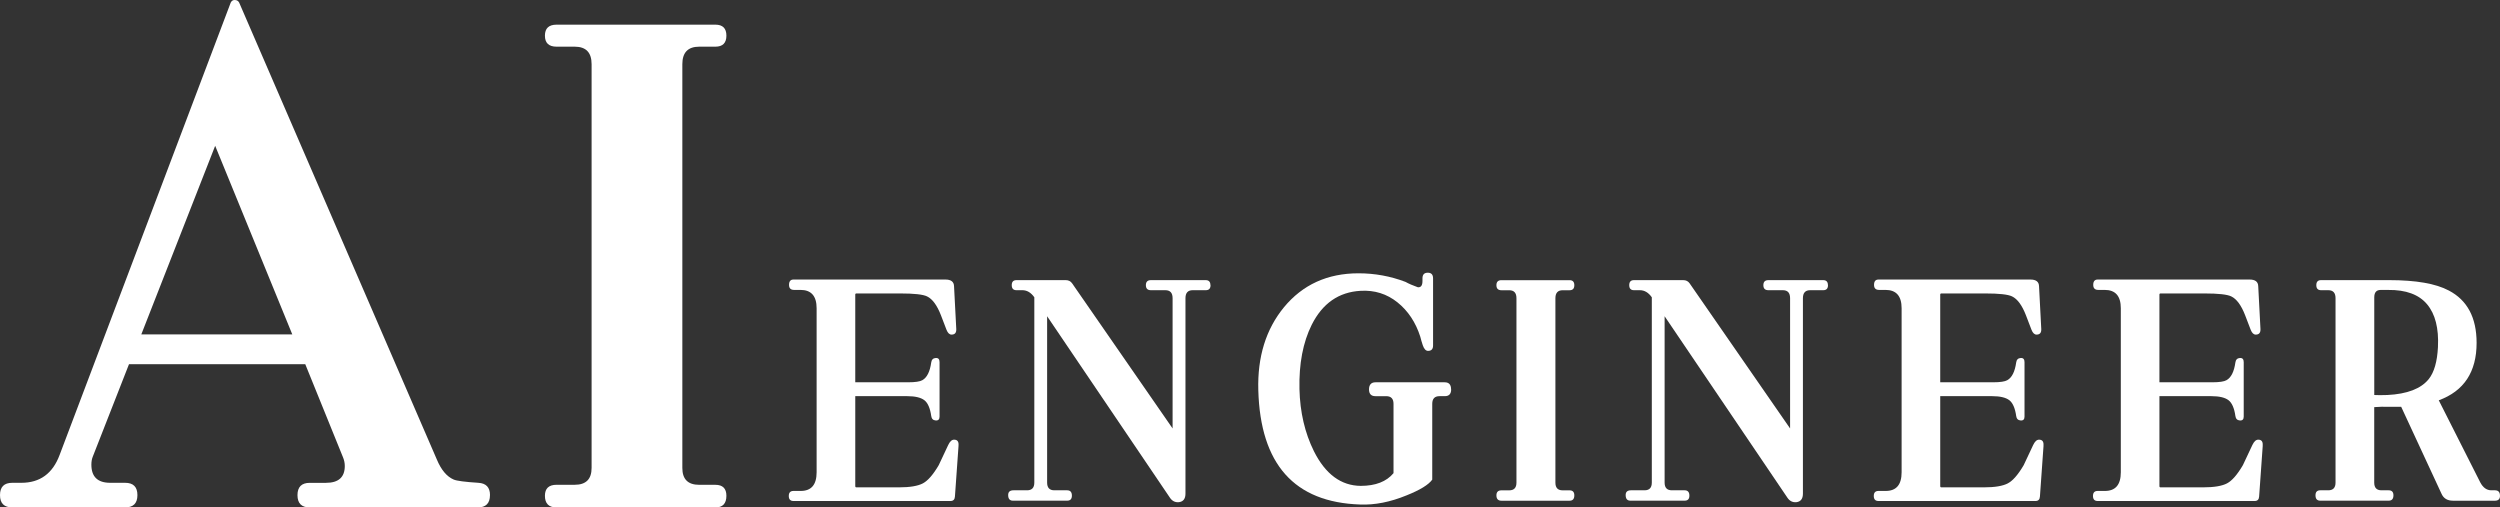
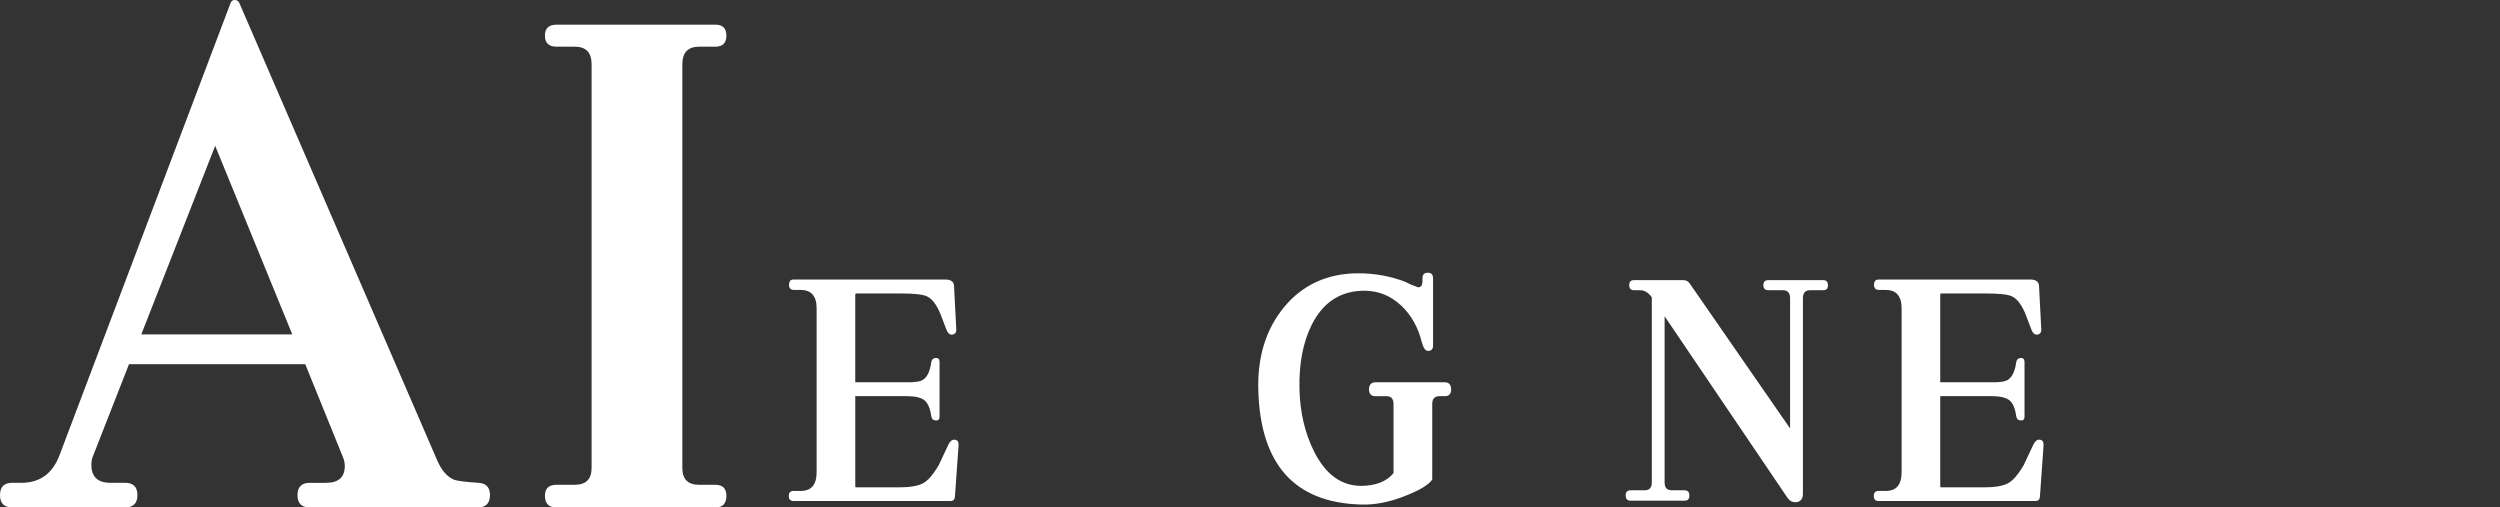
<svg xmlns="http://www.w3.org/2000/svg" id="_レイヤー_1" data-name="レイヤー 1" viewBox="0 0 670.05 136.01">
  <rect x="0" y="0" width="670.05" height="136.01" fill="#333333" stroke="none" />
  <defs>
    <style>
      .cls-1 {
        fill: #fff;
      }
    </style>
  </defs>
  <g>
    <path class="cls-1" d="m131.32,132.71c0,2.2-1.1,3.3-3.3,3.3h-44.99c-2.2,0-3.3-1.1-3.3-3.3s1.1-3.3,3.3-3.3h4.34c3.36,0,5.04-1.5,5.04-4.52,0-.81-.17-1.62-.52-2.43l-10.07-24.84h-47.25l-9.73,24.84c-.23.58-.35,1.28-.35,2.08,0,3.24,1.68,4.86,5.04,4.86h4c2.2,0,3.3,1.1,3.3,3.3s-1.1,3.3-3.3,3.3H3.3c-2.2,0-3.3-1.1-3.3-3.3s1.1-3.3,3.3-3.3h2.43c4.98,0,8.4-2.49,10.25-7.47L61.84.69c.23-.46.58-.69,1.04-.69.58,0,.98.23,1.22.69l52.98,122.46c1.16,2.78,2.66,4.58,4.52,5.38.81.35,3.01.64,6.6.87,2.08.12,3.13,1.21,3.13,3.3Zm-52.98-43.08l-20.67-50.55-19.8,50.55h40.47Z" />
    <path class="cls-1" d="m194.69,132.88c0,2.08-.99,3.13-2.95,3.13h-42.56c-2.08,0-3.13-1.04-3.13-3.13,0-1.97,1.04-2.95,3.13-2.95h4.86c3.01,0,4.52-1.5,4.52-4.52V17.2c0-3.13-1.51-4.69-4.52-4.69h-4.86c-2.08,0-3.13-.98-3.13-2.95s1.04-2.95,3.13-2.95h42.56c1.97,0,2.95.99,2.95,2.95s-.99,2.95-2.95,2.95h-4.34c-3.01,0-4.52,1.56-4.52,4.69v108.22c0,3.01,1.5,4.52,4.52,4.52h4.34c1.97,0,2.95.99,2.95,2.95Z" />
  </g>
  <g>
    <path class="cls-1" d="m256.91,119.44l-.97,13.65c-.05.79-.45,1.19-1.19,1.19h-42.07c-.85,0-1.27-.45-1.27-1.35s.42-1.35,1.27-1.35h1.94c2.83,0,4.25-1.67,4.25-5v-43.96c0-3.28-1.44-4.92-4.33-4.92h-1.72c-.9,0-1.34-.45-1.34-1.35,0-.95.4-1.43,1.19-1.43h40.72c1.49,0,2.26.58,2.31,1.75l.6,11.5c.05,1.01-.37,1.51-1.27,1.51-.55,0-1-.42-1.34-1.27l-1.49-3.89c-1.04-2.7-2.29-4.39-3.73-5.08-1.09-.53-3.48-.79-7.16-.79h-11.78c-.2,0-.3.11-.3.32v23.49h14.17c1.89,0,3.16-.19,3.8-.56,1.24-.69,2.04-2.27,2.39-4.76.1-.74.5-1.14,1.19-1.19.7-.05,1.04.32,1.04,1.11v14.6c0,.74-.35,1.09-1.04,1.03-.7-.05-1.09-.45-1.19-1.19-.3-2.12-.92-3.53-1.86-4.25-.95-.71-2.46-1.07-4.55-1.07h-13.95v24.12c0,.21.1.32.3.32h11.41c2.93,0,5.07-.36,6.41-1.07,1.34-.71,2.76-2.34,4.25-4.88l2.54-5.4c.45-.95.97-1.43,1.57-1.43.9,0,1.29.53,1.19,1.59Z" />
-     <path class="cls-1" d="m324.45,76.43c0,.9-.42,1.35-1.27,1.35h-3.51c-1.29,0-1.94.71-1.94,2.14v52.37c0,1.38-.57,2.14-1.72,2.3-1,.11-1.79-.27-2.39-1.11l-32.97-48.72v44.59c0,1.38.65,2.06,1.94,2.06h3.43c.84,0,1.27.48,1.27,1.43,0,.9-.42,1.35-1.27,1.35h-14.54c-.85,0-1.27-.5-1.27-1.51,0-.85.47-1.27,1.42-1.27h3.65c1.29,0,1.94-.69,1.94-2.06v-49.67c-.9-1.27-1.96-1.9-3.21-1.9h-1.57c-.85,0-1.27-.45-1.27-1.35s.42-1.35,1.27-1.35h13.2c.75,0,1.32.29,1.72.87l26.92,38.88v-34.91c0-1.43-.65-2.14-1.94-2.14h-3.88c-.9,0-1.34-.45-1.34-1.35s.45-1.35,1.34-1.35h14.69c.84,0,1.27.45,1.27,1.35Z" />
    <path class="cls-1" d="m388.94,104.36c0,1.22-.57,1.82-1.71,1.82h-1.42c-1.29,0-1.94.69-1.94,2.06v20.31c-.99,1.38-3.28,2.78-6.86,4.21-4.38,1.8-8.53,2.62-12.46,2.46-17.65-.58-26.75-10.79-27.3-30.63-.25-8.94,2.04-16.34,6.86-22.22,5.02-6.08,11.68-9.12,19.99-9.12,4.37,0,8.58.77,12.6,2.3.85.48,1.94.95,3.28,1.43.84.11,1.27-.45,1.27-1.67v-.71c0-1,.47-1.51,1.42-1.51s1.42.5,1.42,1.51v18.01c0,.95-.45,1.43-1.34,1.43-.6,0-1.07-.5-1.42-1.51-.25-.74-.47-1.51-.67-2.3-1.24-3.86-3.28-6.93-6.12-9.2-2.83-2.27-6.12-3.3-9.85-3.09-5.87.32-10.24,3.36-13.13,9.12-2.34,4.71-3.43,10.45-3.28,17.22.15,6.19,1.44,11.74,3.88,16.66,3.08,6.14,7.26,9.23,12.53,9.28,3.98,0,6.91-1.14,8.8-3.41v-18.57c0-1.37-.65-2.06-1.94-2.06h-2.91c-1.14,0-1.72-.61-1.72-1.82s.57-1.9,1.72-1.9h18.57c1.14,0,1.71.63,1.71,1.9Z" />
-     <path class="cls-1" d="m421.95,132.77c0,.95-.42,1.43-1.27,1.43h-18.27c-.89,0-1.34-.48-1.34-1.43,0-.9.45-1.35,1.34-1.35h2.09c1.29,0,1.94-.69,1.94-2.06v-49.43c0-1.43-.65-2.14-1.94-2.14h-2.09c-.89,0-1.34-.45-1.34-1.35s.45-1.35,1.34-1.35h18.27c.84,0,1.27.45,1.27,1.35s-.42,1.35-1.27,1.35h-1.86c-1.29,0-1.94.71-1.94,2.14v49.43c0,1.38.65,2.06,1.94,2.06h1.86c.84,0,1.27.45,1.27,1.35Z" />
    <path class="cls-1" d="m489.94,76.43c0,.9-.42,1.35-1.27,1.35h-3.51c-1.29,0-1.94.71-1.94,2.14v52.37c0,1.38-.57,2.14-1.71,2.3-1,.11-1.79-.27-2.39-1.11l-32.97-48.72v44.59c0,1.38.65,2.06,1.94,2.06h3.43c.84,0,1.27.48,1.27,1.43,0,.9-.42,1.35-1.27,1.35h-14.54c-.85,0-1.27-.5-1.27-1.51,0-.85.47-1.27,1.42-1.27h3.65c1.29,0,1.94-.69,1.94-2.06v-49.67c-.9-1.27-1.96-1.9-3.21-1.9h-1.57c-.85,0-1.27-.45-1.27-1.35s.42-1.35,1.27-1.35h13.2c.75,0,1.32.29,1.72.87l26.92,38.88v-34.91c0-1.43-.65-2.14-1.94-2.14h-3.88c-.9,0-1.34-.45-1.34-1.35s.45-1.35,1.34-1.35h14.69c.84,0,1.27.45,1.27,1.35Z" />
    <path class="cls-1" d="m547.71,119.44l-.97,13.65c-.05.79-.45,1.19-1.19,1.19h-42.07c-.85,0-1.27-.45-1.27-1.35s.42-1.35,1.27-1.35h1.94c2.83,0,4.25-1.67,4.25-5v-43.96c0-3.28-1.44-4.92-4.33-4.92h-1.72c-.89,0-1.34-.45-1.34-1.35,0-.95.4-1.43,1.19-1.43h40.72c1.49,0,2.26.58,2.31,1.75l.6,11.5c.05,1.01-.37,1.51-1.27,1.51-.55,0-1-.42-1.34-1.27l-1.49-3.89c-1.04-2.7-2.29-4.39-3.73-5.08-1.09-.53-3.48-.79-7.16-.79h-11.79c-.2,0-.3.11-.3.32v23.49h14.17c1.89,0,3.16-.19,3.8-.56,1.24-.69,2.04-2.27,2.39-4.76.1-.74.5-1.14,1.19-1.19.7-.05,1.04.32,1.04,1.11v14.6c0,.74-.35,1.09-1.04,1.03-.7-.05-1.09-.45-1.19-1.19-.3-2.12-.92-3.53-1.86-4.25-.95-.71-2.46-1.07-4.55-1.07h-13.95v24.12c0,.21.1.32.3.32h11.41c2.93,0,5.07-.36,6.41-1.07,1.34-.71,2.76-2.34,4.25-4.88l2.54-5.4c.45-.95.97-1.43,1.57-1.43.89,0,1.29.53,1.19,1.59Z" />
-     <path class="cls-1" d="m606.46,119.44l-.97,13.65c-.05.79-.45,1.19-1.19,1.19h-42.07c-.85,0-1.27-.45-1.27-1.35s.42-1.35,1.27-1.35h1.94c2.83,0,4.25-1.67,4.25-5v-43.96c0-3.28-1.44-4.92-4.33-4.92h-1.72c-.89,0-1.34-.45-1.34-1.35,0-.95.4-1.43,1.19-1.43h40.72c1.49,0,2.26.58,2.31,1.75l.6,11.5c.05,1.01-.37,1.51-1.27,1.51-.55,0-1-.42-1.34-1.27l-1.49-3.89c-1.04-2.7-2.29-4.39-3.73-5.08-1.09-.53-3.48-.79-7.16-.79h-11.79c-.2,0-.3.11-.3.32v23.49h14.17c1.89,0,3.16-.19,3.8-.56,1.24-.69,2.04-2.27,2.39-4.76.1-.74.5-1.14,1.19-1.19.7-.05,1.04.32,1.04,1.11v14.6c0,.74-.35,1.09-1.04,1.03-.7-.05-1.09-.45-1.19-1.19-.3-2.12-.92-3.53-1.86-4.25-.95-.71-2.46-1.07-4.55-1.07h-13.95v24.12c0,.21.1.32.3.32h11.41c2.93,0,5.07-.36,6.41-1.07,1.34-.71,2.76-2.34,4.25-4.88l2.54-5.4c.45-.95.97-1.43,1.57-1.43.89,0,1.29.53,1.19,1.59Z" />
-     <path class="cls-1" d="m670.05,132.85c0,.9-.45,1.35-1.34,1.35h-11.26c-1.49,0-2.51-.61-3.06-1.83l-10.82-23.33h-2.68c-1.89-.05-3.41-.03-4.55.08v20.23c0,1.38.65,2.06,1.94,2.06h1.94c.84,0,1.27.45,1.27,1.35,0,.95-.42,1.43-1.27,1.43h-18.35c-.85,0-1.27-.48-1.27-1.43,0-.9.42-1.35,1.27-1.35h2.16c1.29,0,1.94-.69,1.94-2.06v-49.43c0-1.43-.65-2.14-1.94-2.14h-1.94c-.85,0-1.27-.45-1.27-1.35s.42-1.35,1.27-1.35h18.27c7.16,0,12.48.93,15.96,2.78,4.97,2.59,7.46,7.27,7.46,14.04,0,7.78-3.38,12.91-10.14,15.39l11.11,21.98c.75,1.43,1.74,2.14,2.98,2.14h.97c.89,0,1.34.48,1.34,1.43Zm-16.63-39.83c.25-5.02-.72-8.85-2.91-11.46-2.19-2.62-5.67-3.9-10.44-3.85h-2.01c-1.14,0-1.71.66-1.71,1.98v26.18c.84.05,2.01.05,3.5,0,5.32-.26,9.03-1.69,11.11-4.28,1.44-1.8,2.26-4.65,2.46-8.57Z" />
  </g>
</svg>